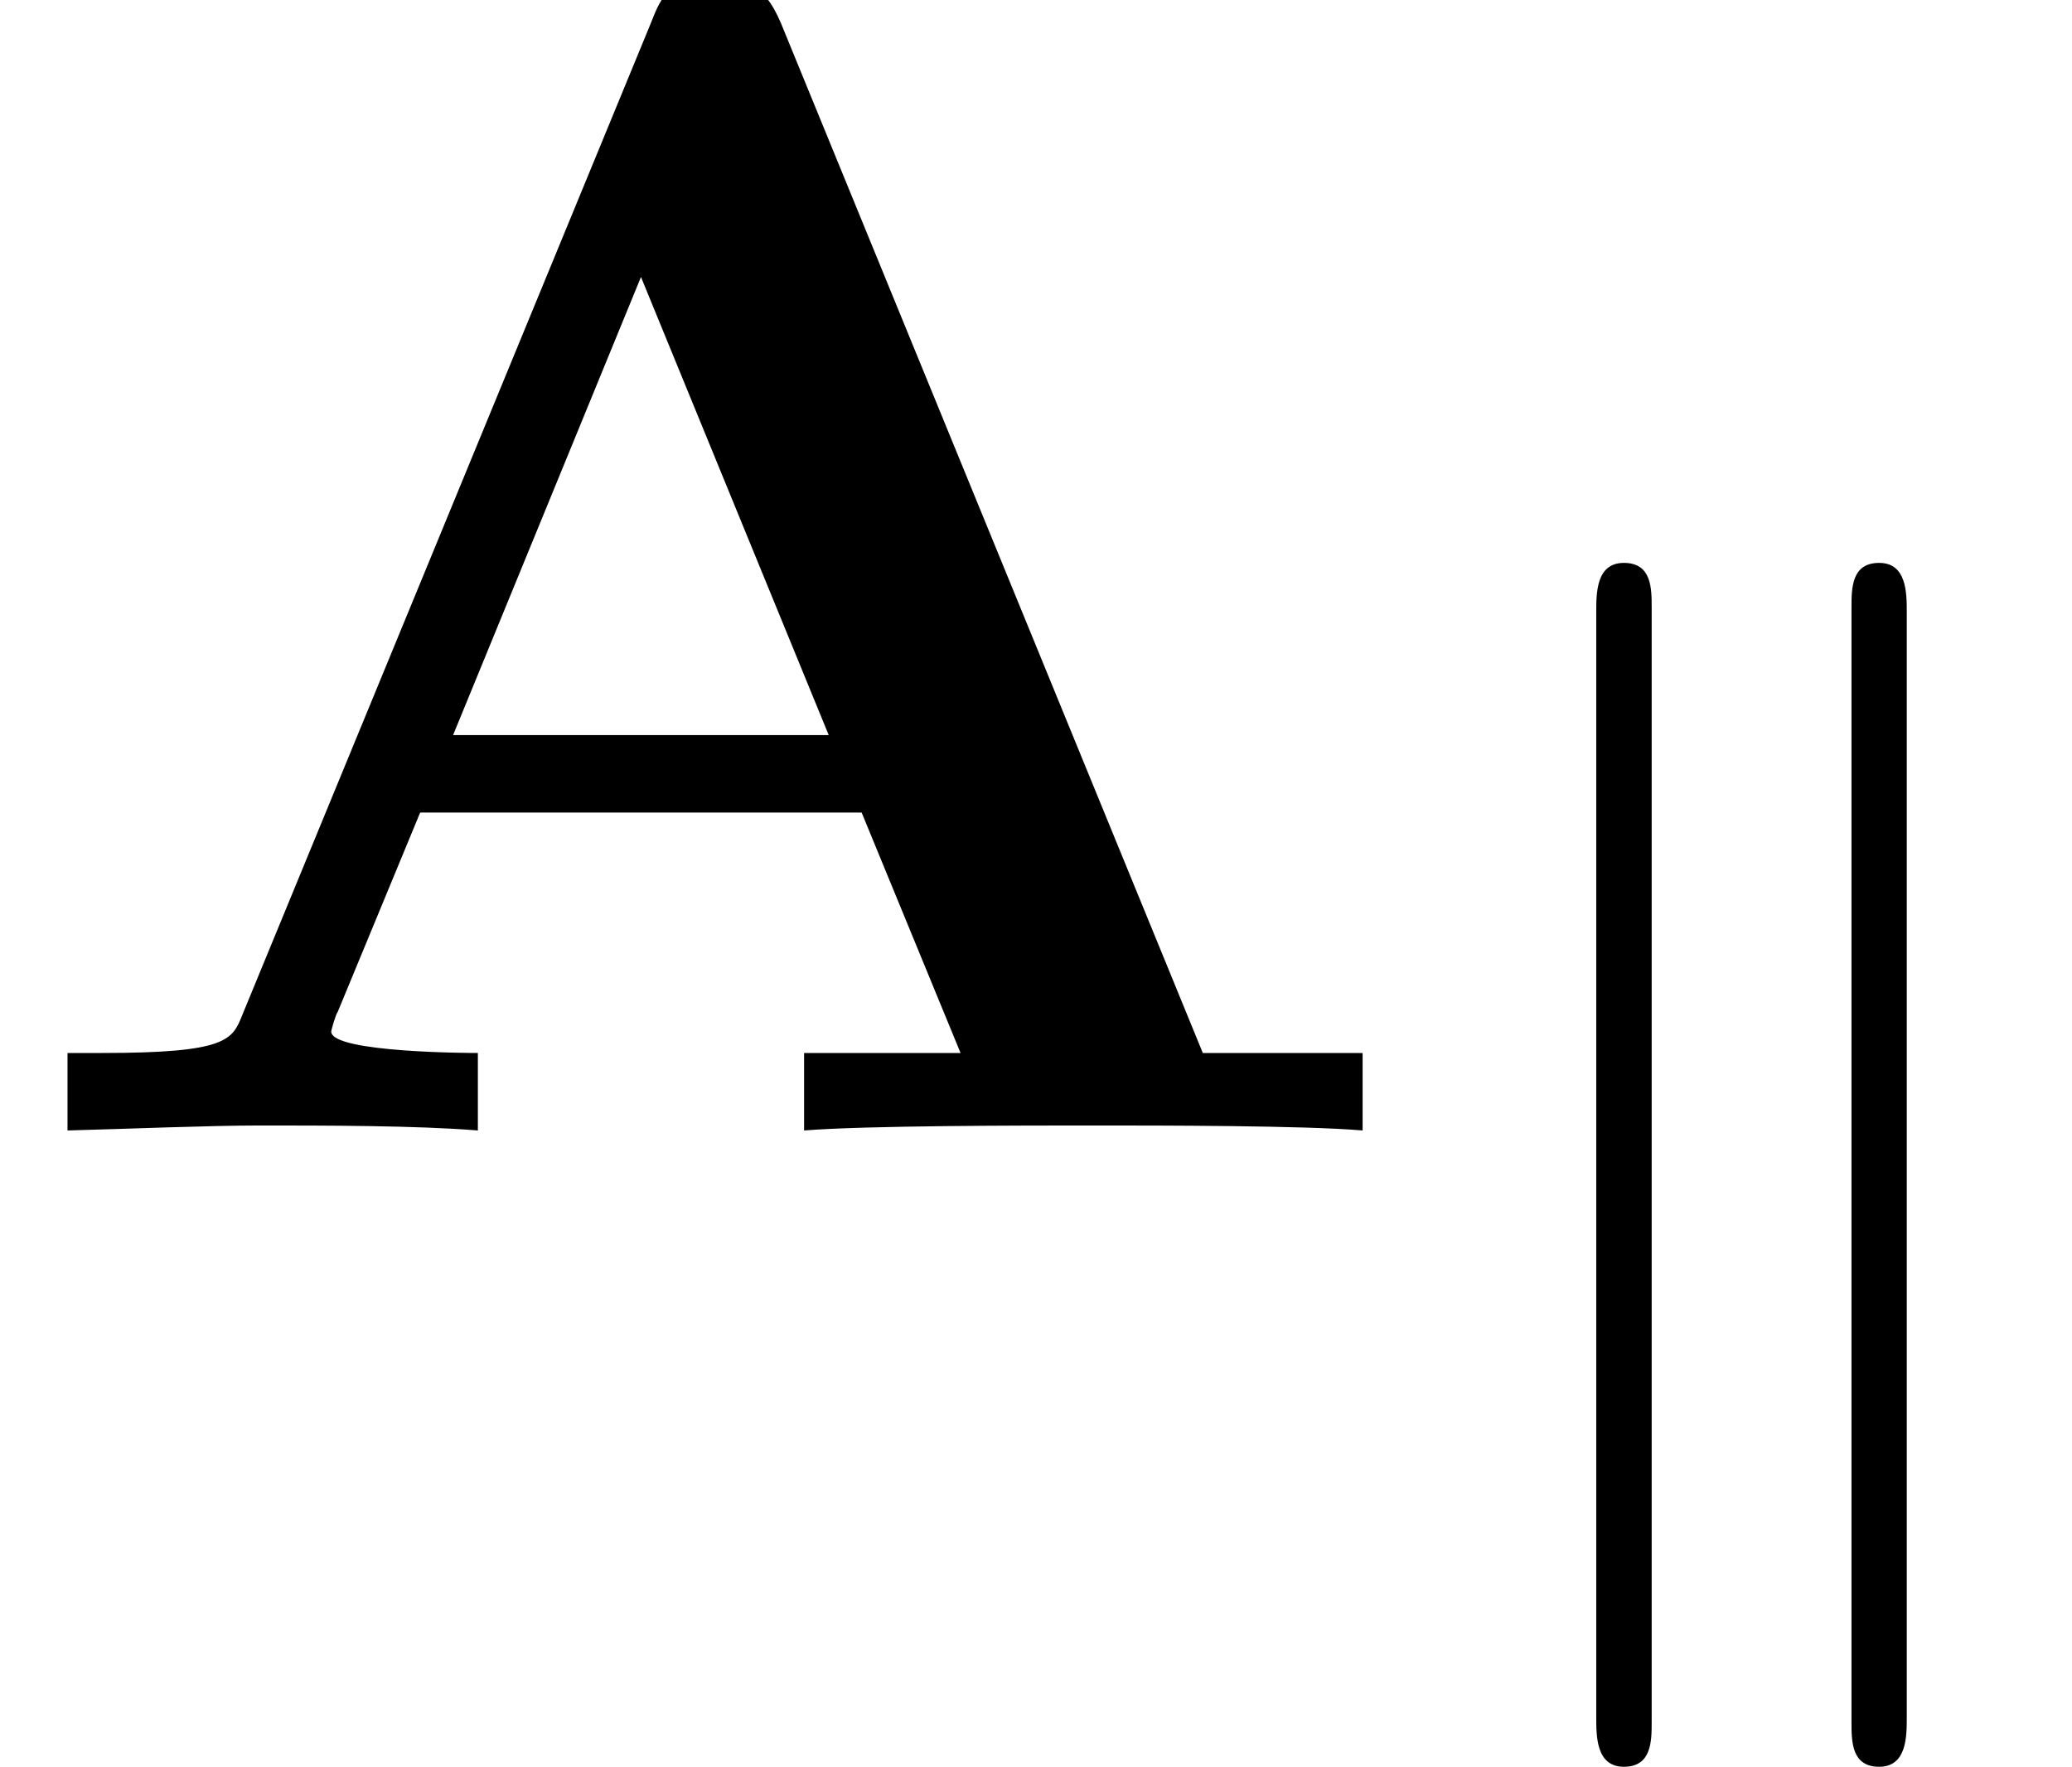
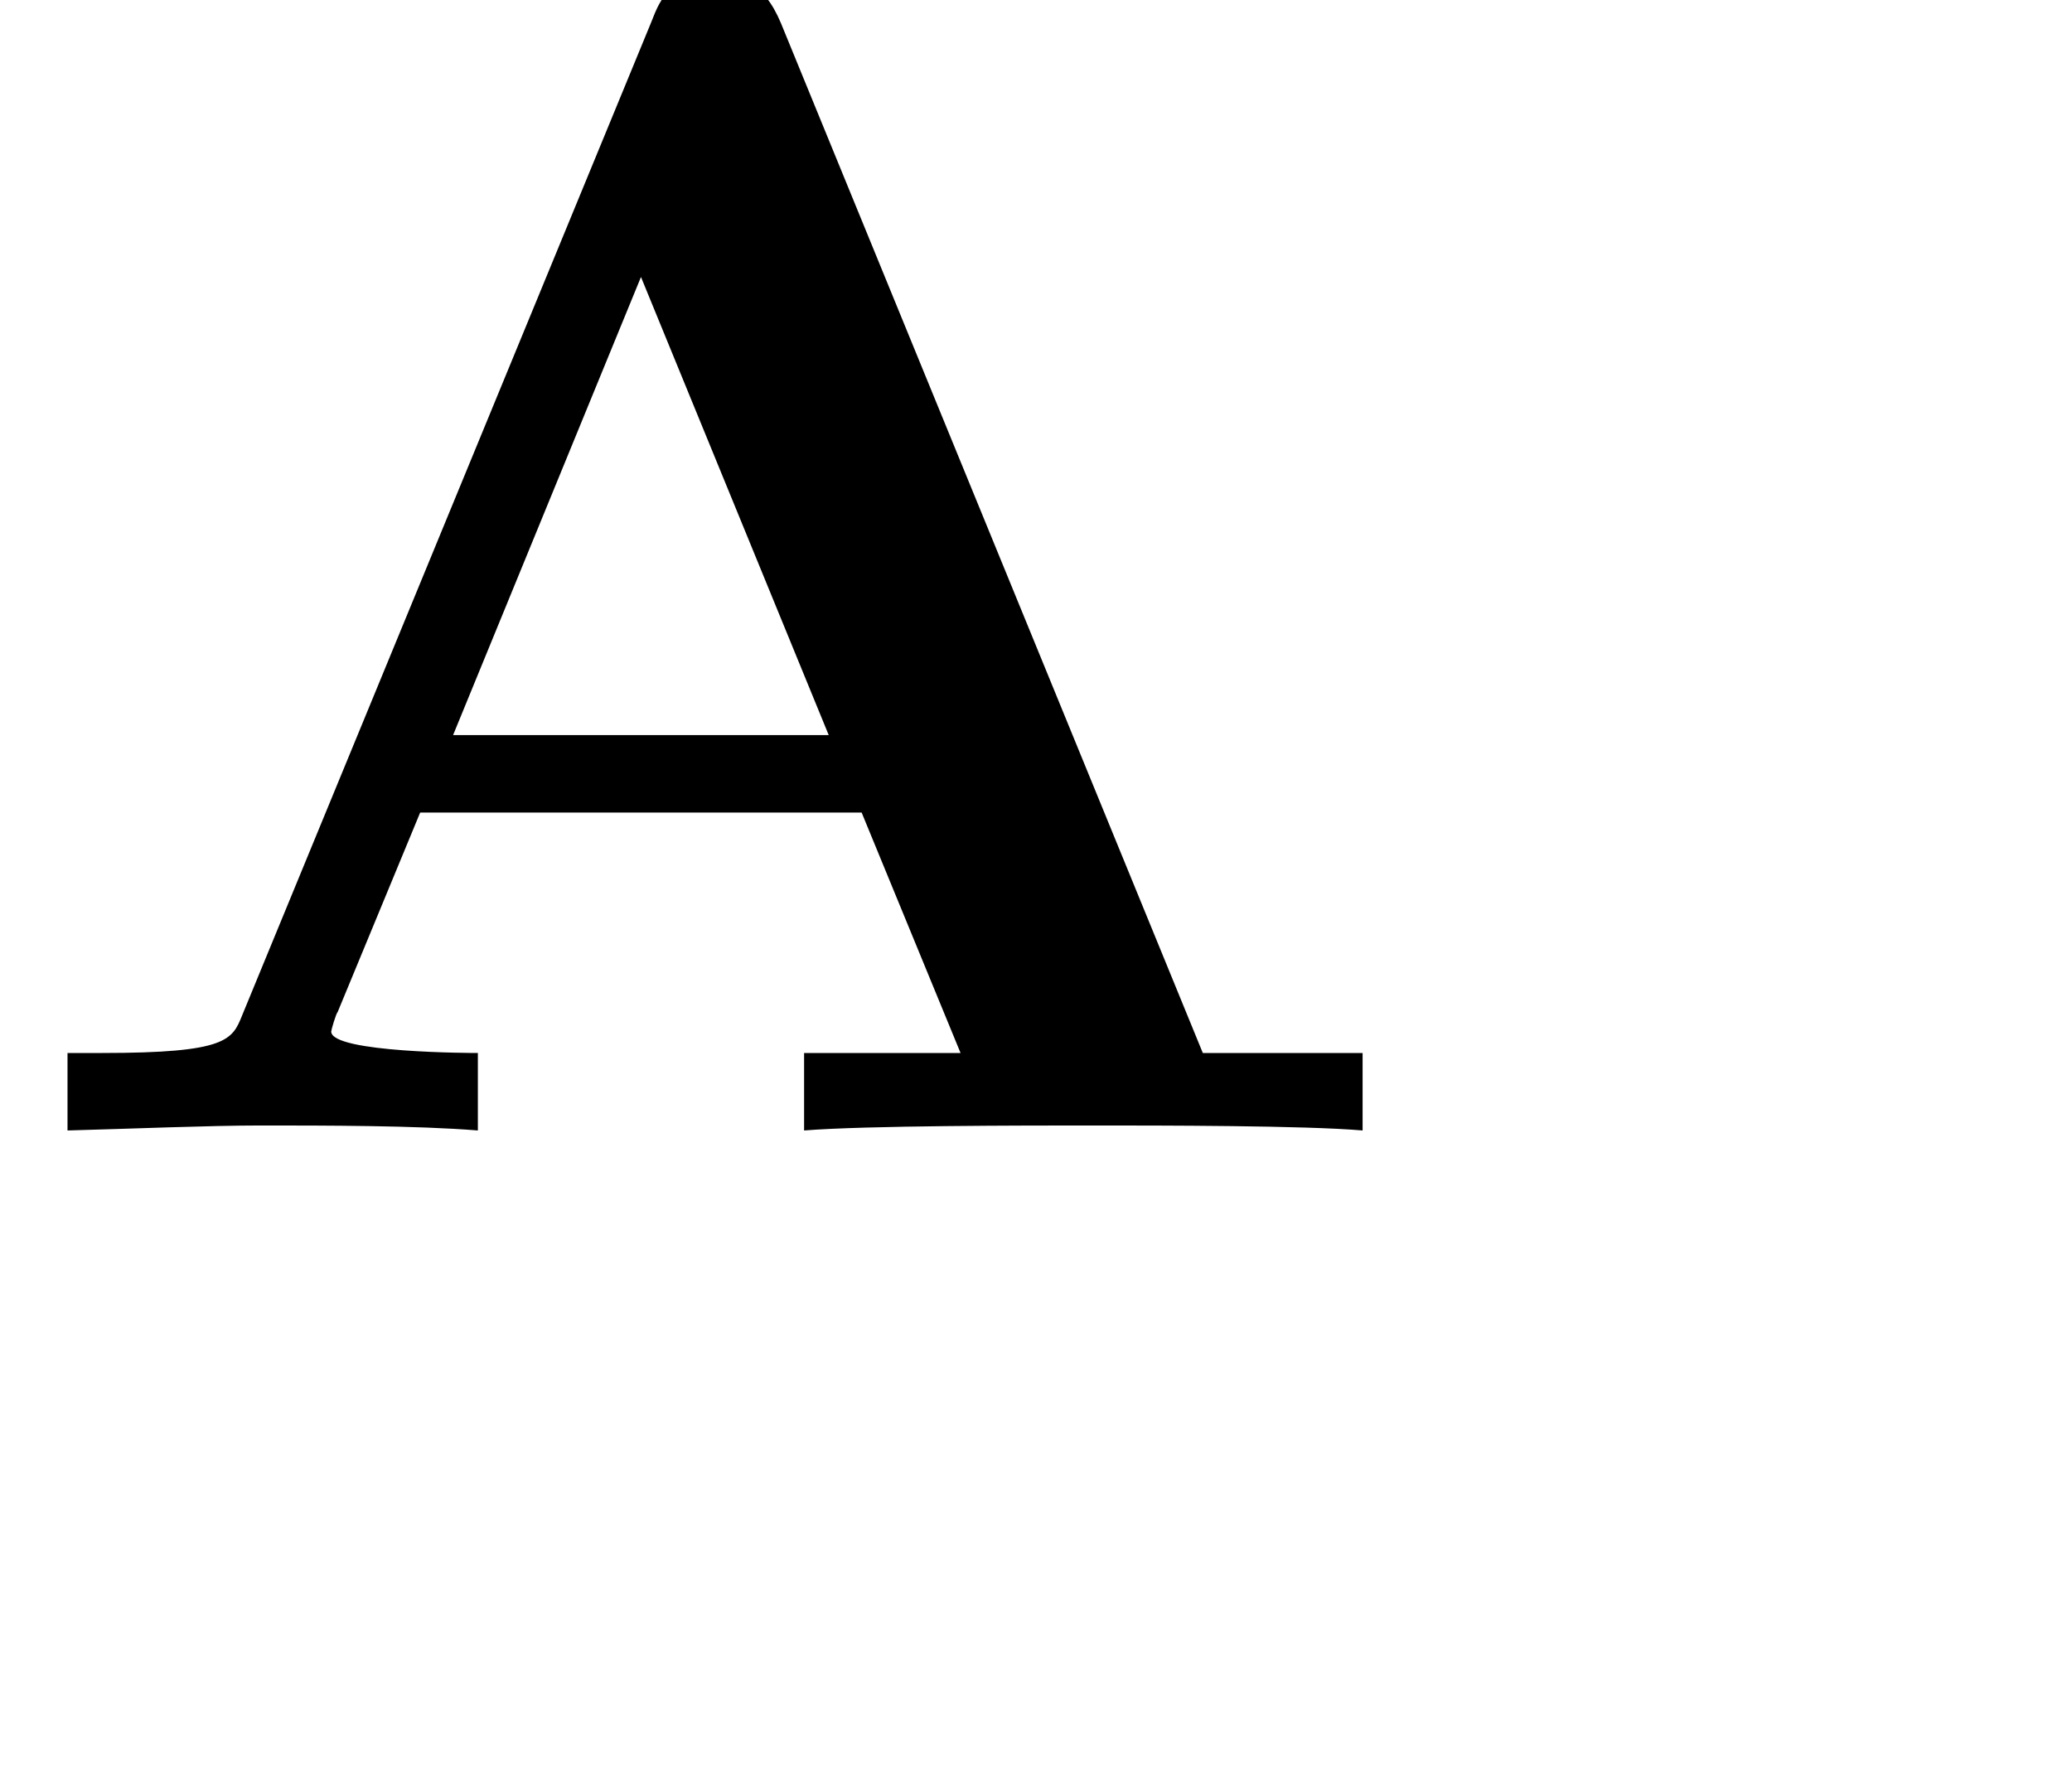
<svg xmlns="http://www.w3.org/2000/svg" xmlns:xlink="http://www.w3.org/1999/xlink" version="1.1" width="13.719pt" height="11.697pt" viewBox="70.735 61.257 13.719 11.697">
  <defs>
-     <path id="g1-107" d="M1.451 -5.683C1.451 -5.81 1.451 -5.978 1.267 -5.978S1.084 -5.778 1.084 -5.651V1.666C1.084 1.793 1.084 1.993 1.267 1.993S1.451 1.825 1.451 1.698V-5.683ZM3.14 -5.651C3.14 -5.778 3.14 -5.978 2.957 -5.978S2.774 -5.81 2.774 -5.683V1.698C2.774 1.825 2.774 1.993 2.957 1.993S3.14 1.793 3.14 1.666V-5.651Z" />
    <path id="g0-65" d="M5.171 -7.331C5.051 -7.615 4.92 -7.615 4.735 -7.615C4.429 -7.615 4.385 -7.527 4.309 -7.331L1.604 -0.764C1.538 -0.6 1.505 -0.513 0.676 -0.513H0.447V0C0.862 -0.011 1.385 -0.033 1.724 -0.033C2.149 -0.033 2.76 -0.033 3.164 0V-0.513C3.142 -0.513 2.193 -0.513 2.193 -0.655C2.193 -0.665 2.225 -0.775 2.236 -0.785L2.782 -2.105H5.705L6.36 -0.513H5.324V0C5.738 -0.033 6.775 -0.033 7.244 -0.033C7.68 -0.033 8.64 -0.033 9.022 0V-0.513H7.964L5.171 -7.331ZM4.244 -5.651L5.487 -2.618H3L4.244 -5.651Z" />
  </defs>
  <g id="page1">
    <use x="70.735" y="68.742" xlink:href="#g0-65" />
    <use x="80.22" y="70.962" xlink:href="#g1-107" />
  </g>
</svg>